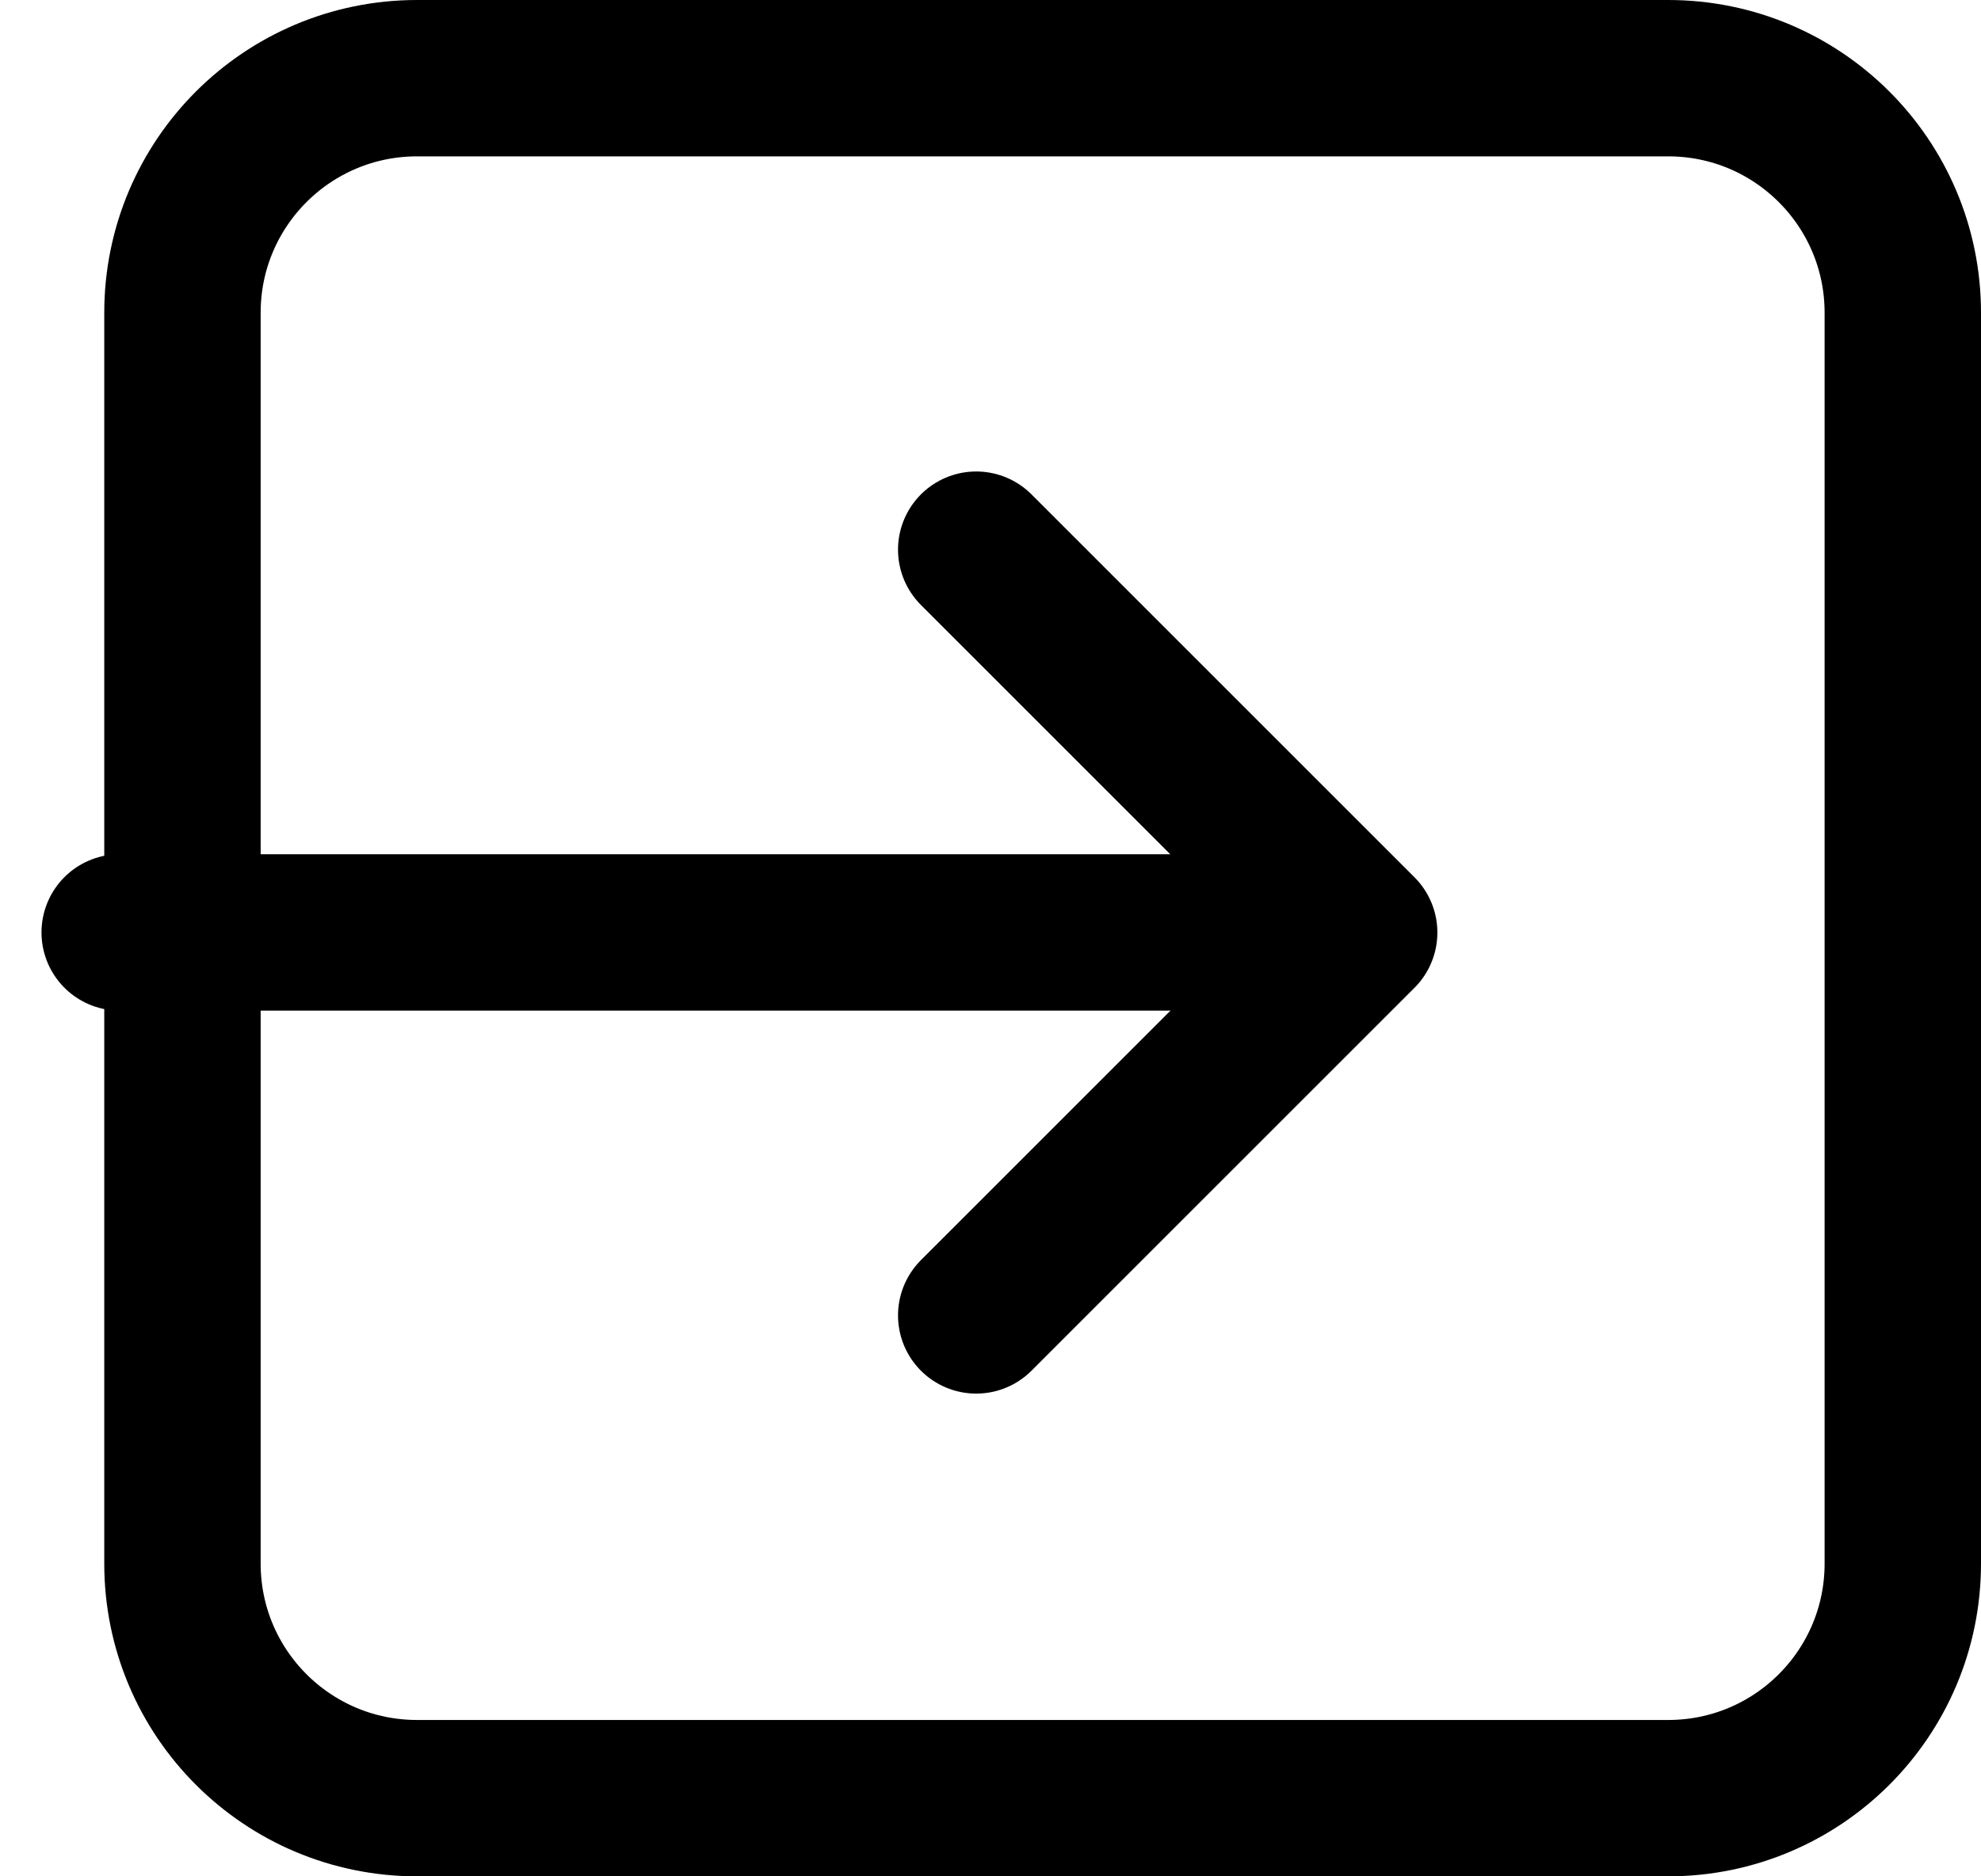
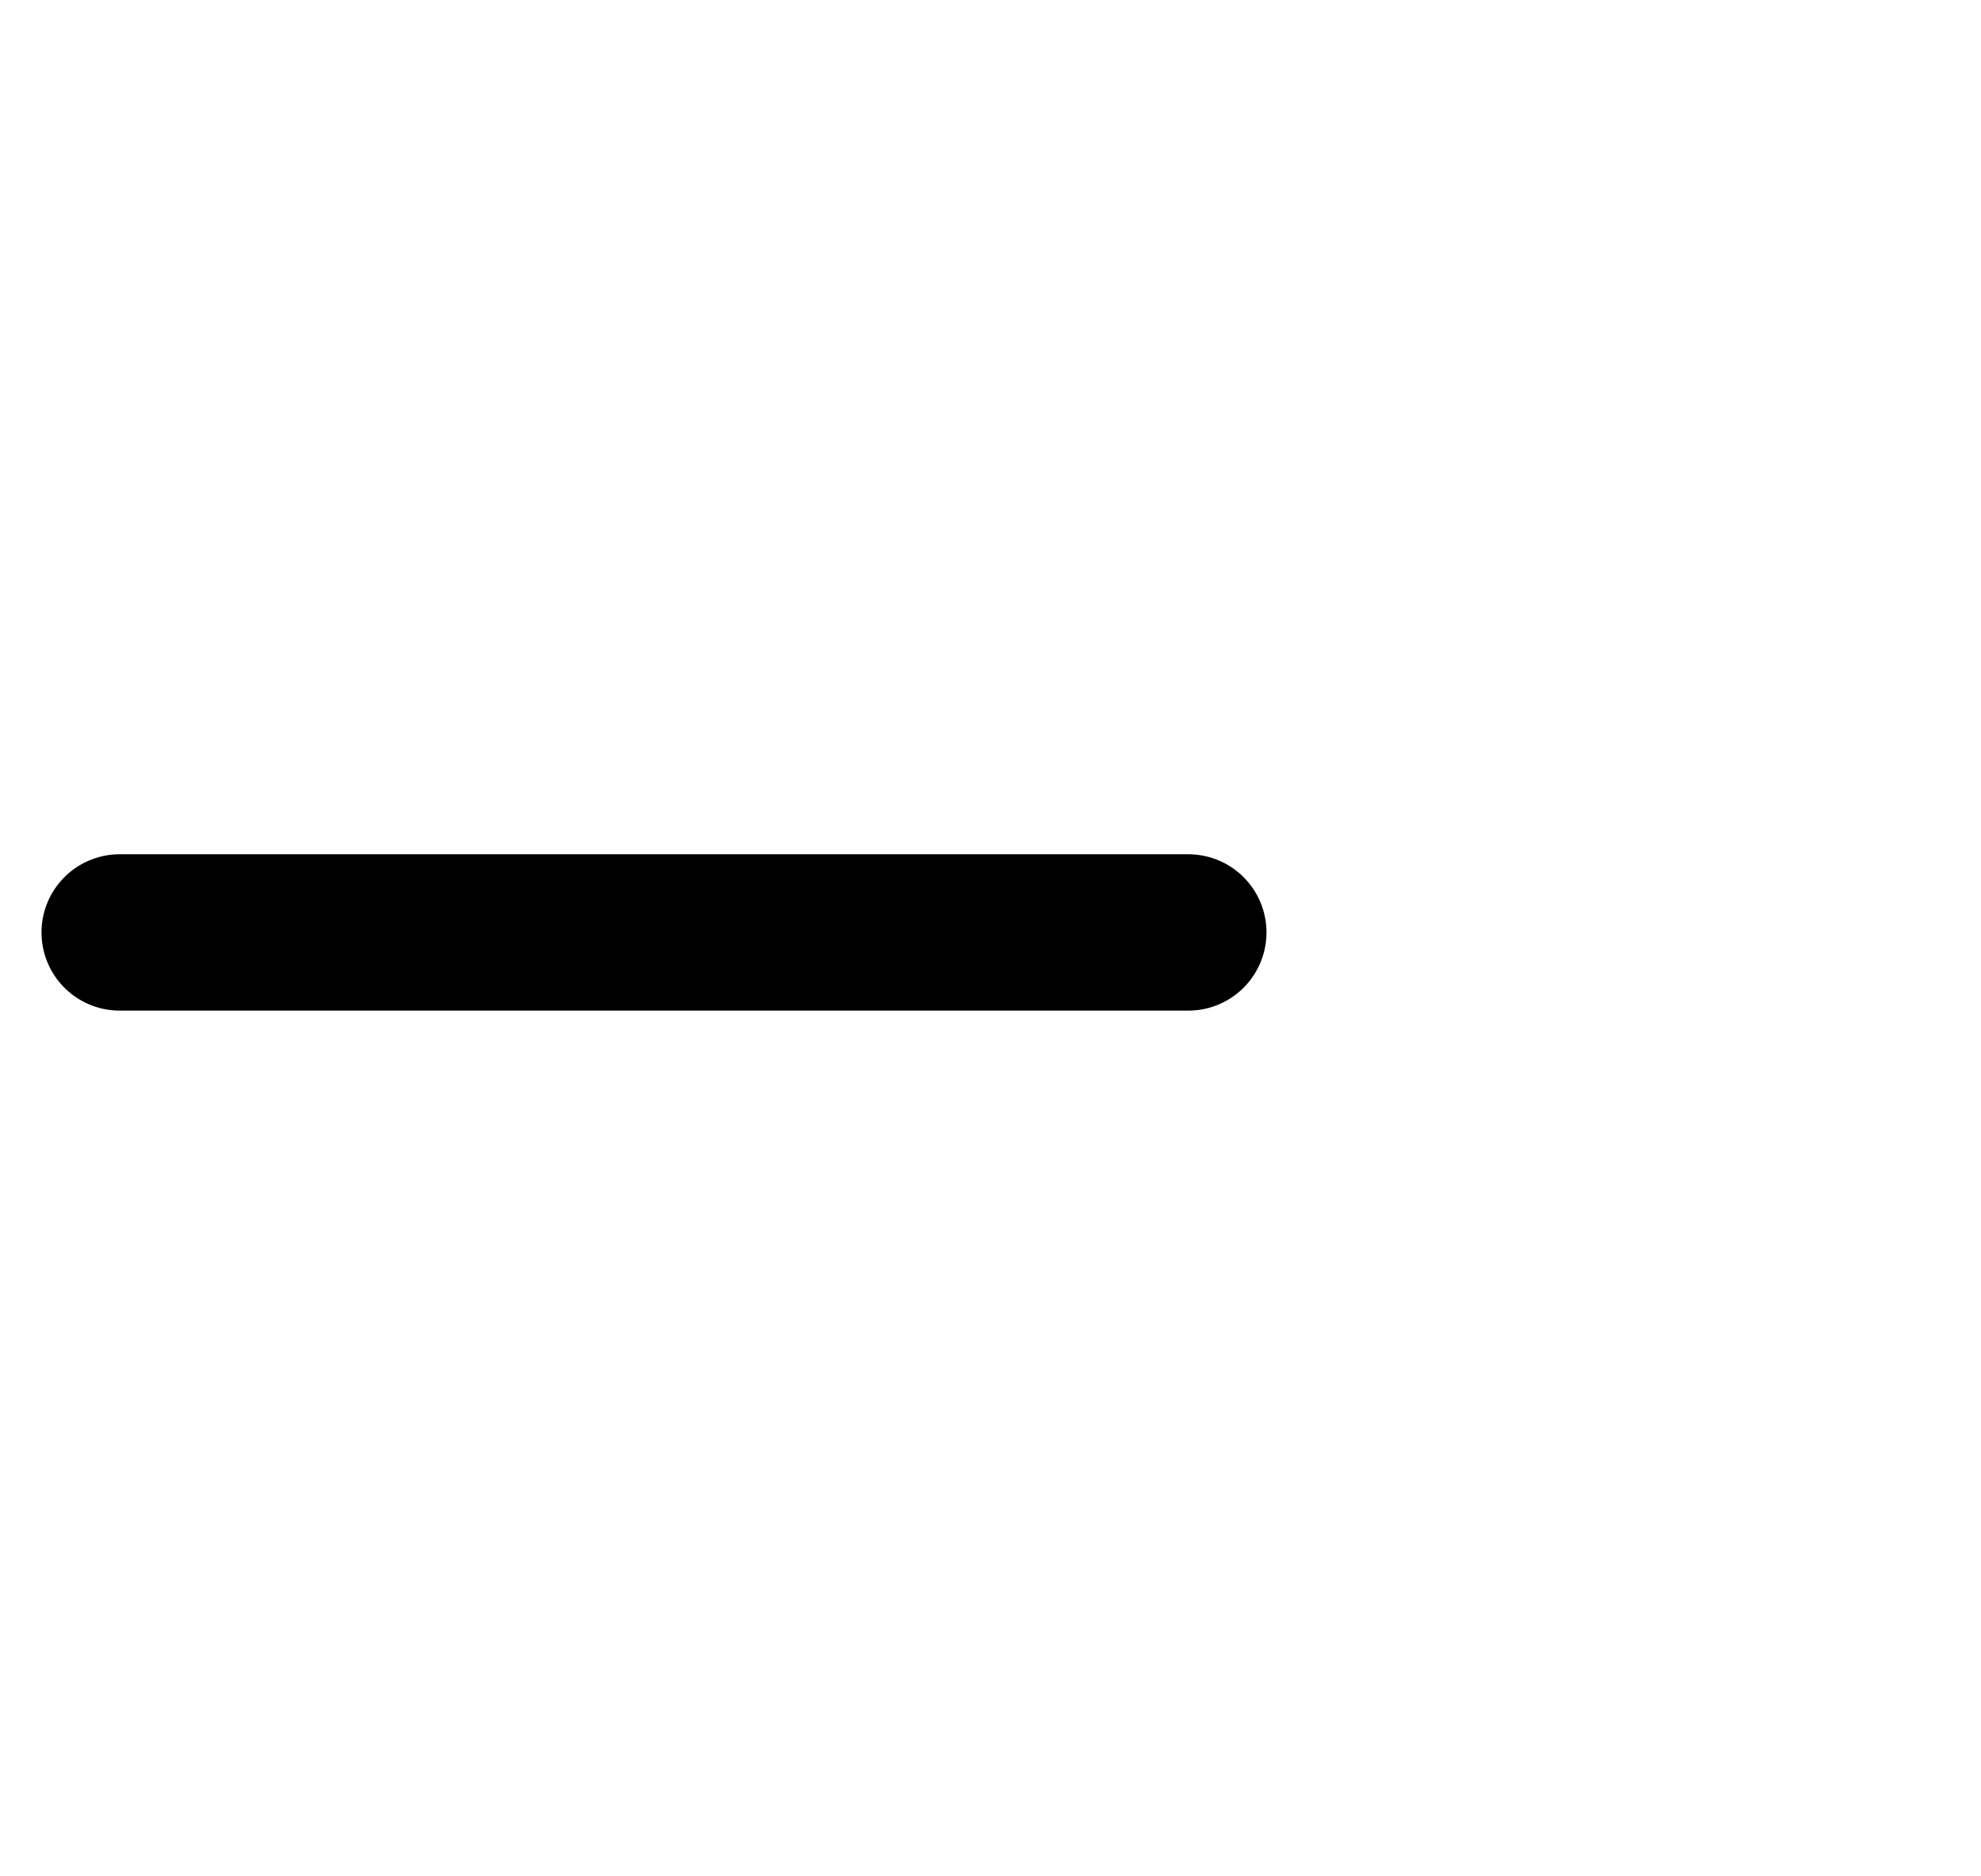
<svg xmlns="http://www.w3.org/2000/svg" width="19" height="18" viewBox="0 0 19 18" fill="none">
-   <path d="M16 0.75H4C2.757 0.75 1.75 1.757 1.75 3V15C1.75 16.243 2.757 17.25 4 17.25H16C17.243 17.25 18.25 16.243 18.25 15V3C18.25 1.757 17.243 0.75 16 0.75Z" stroke="black" stroke-width="1.5" />
  <path d="M1.148 8.945H11.397" stroke="black" stroke-width="1.5" stroke-linecap="round" />
-   <path d="M9.363 5.273L13.036 8.946L9.363 12.619" stroke="black" stroke-width="1.5" stroke-linecap="round" stroke-linejoin="round" />
</svg>